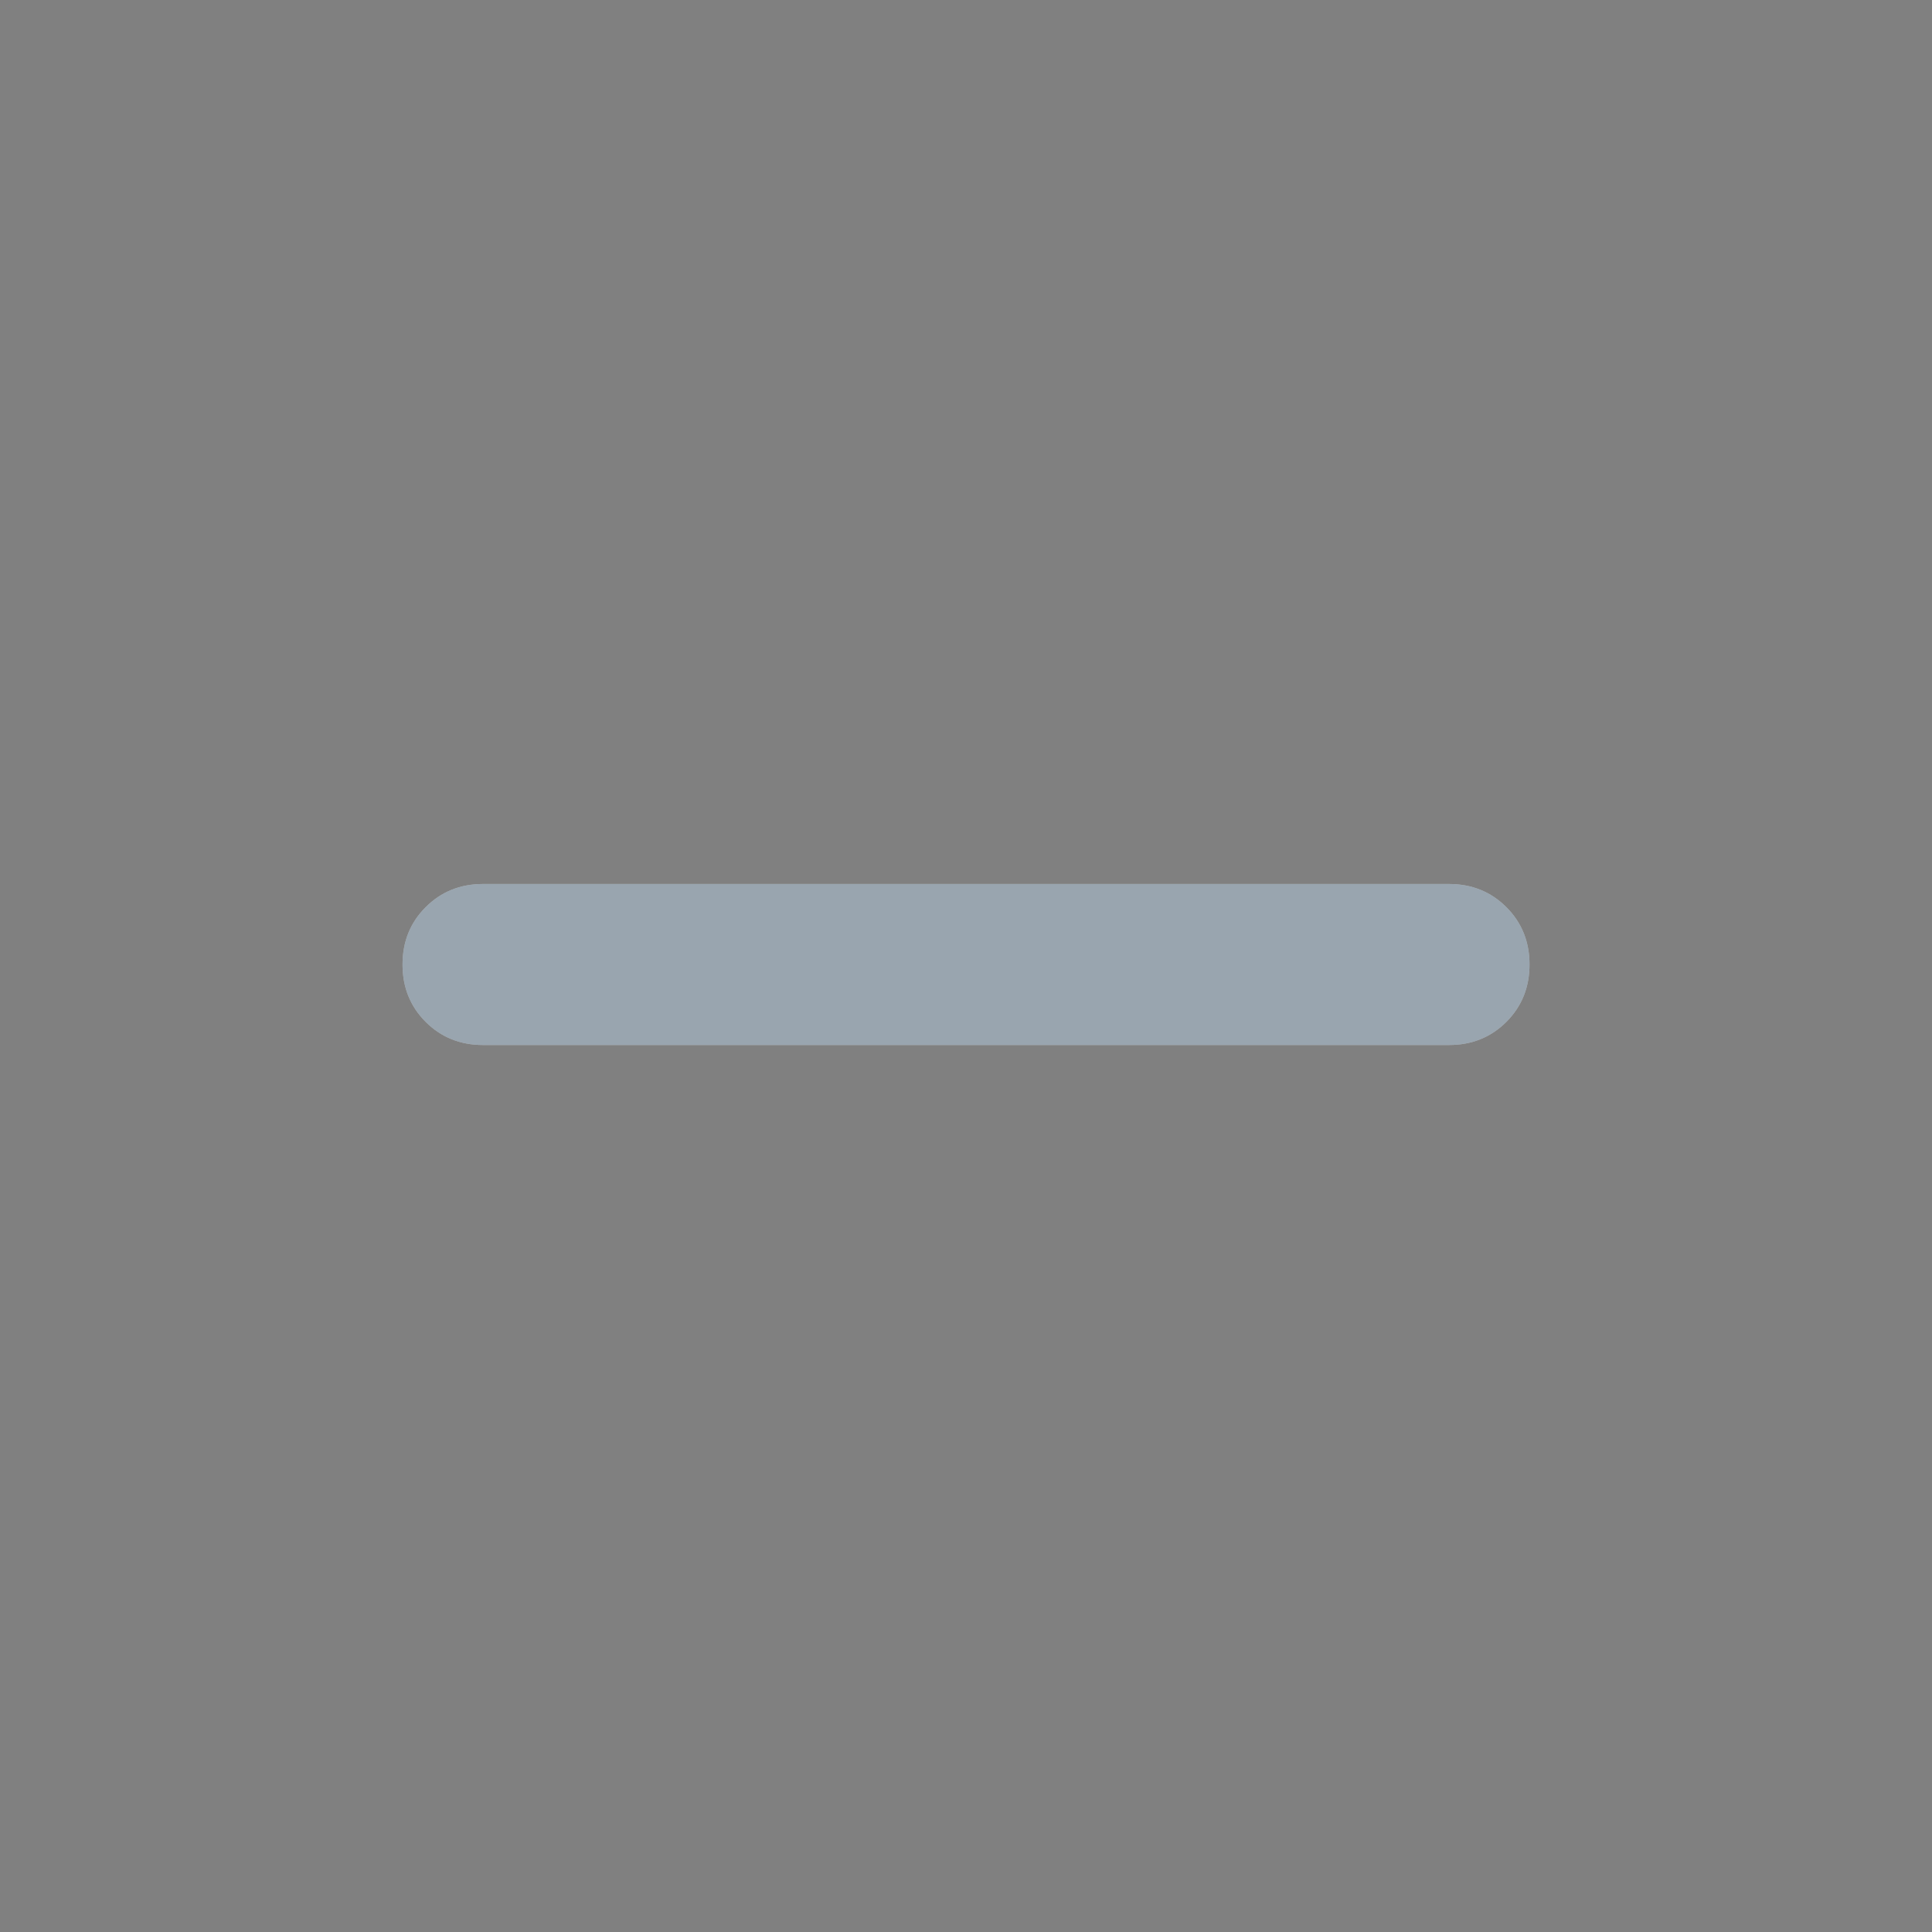
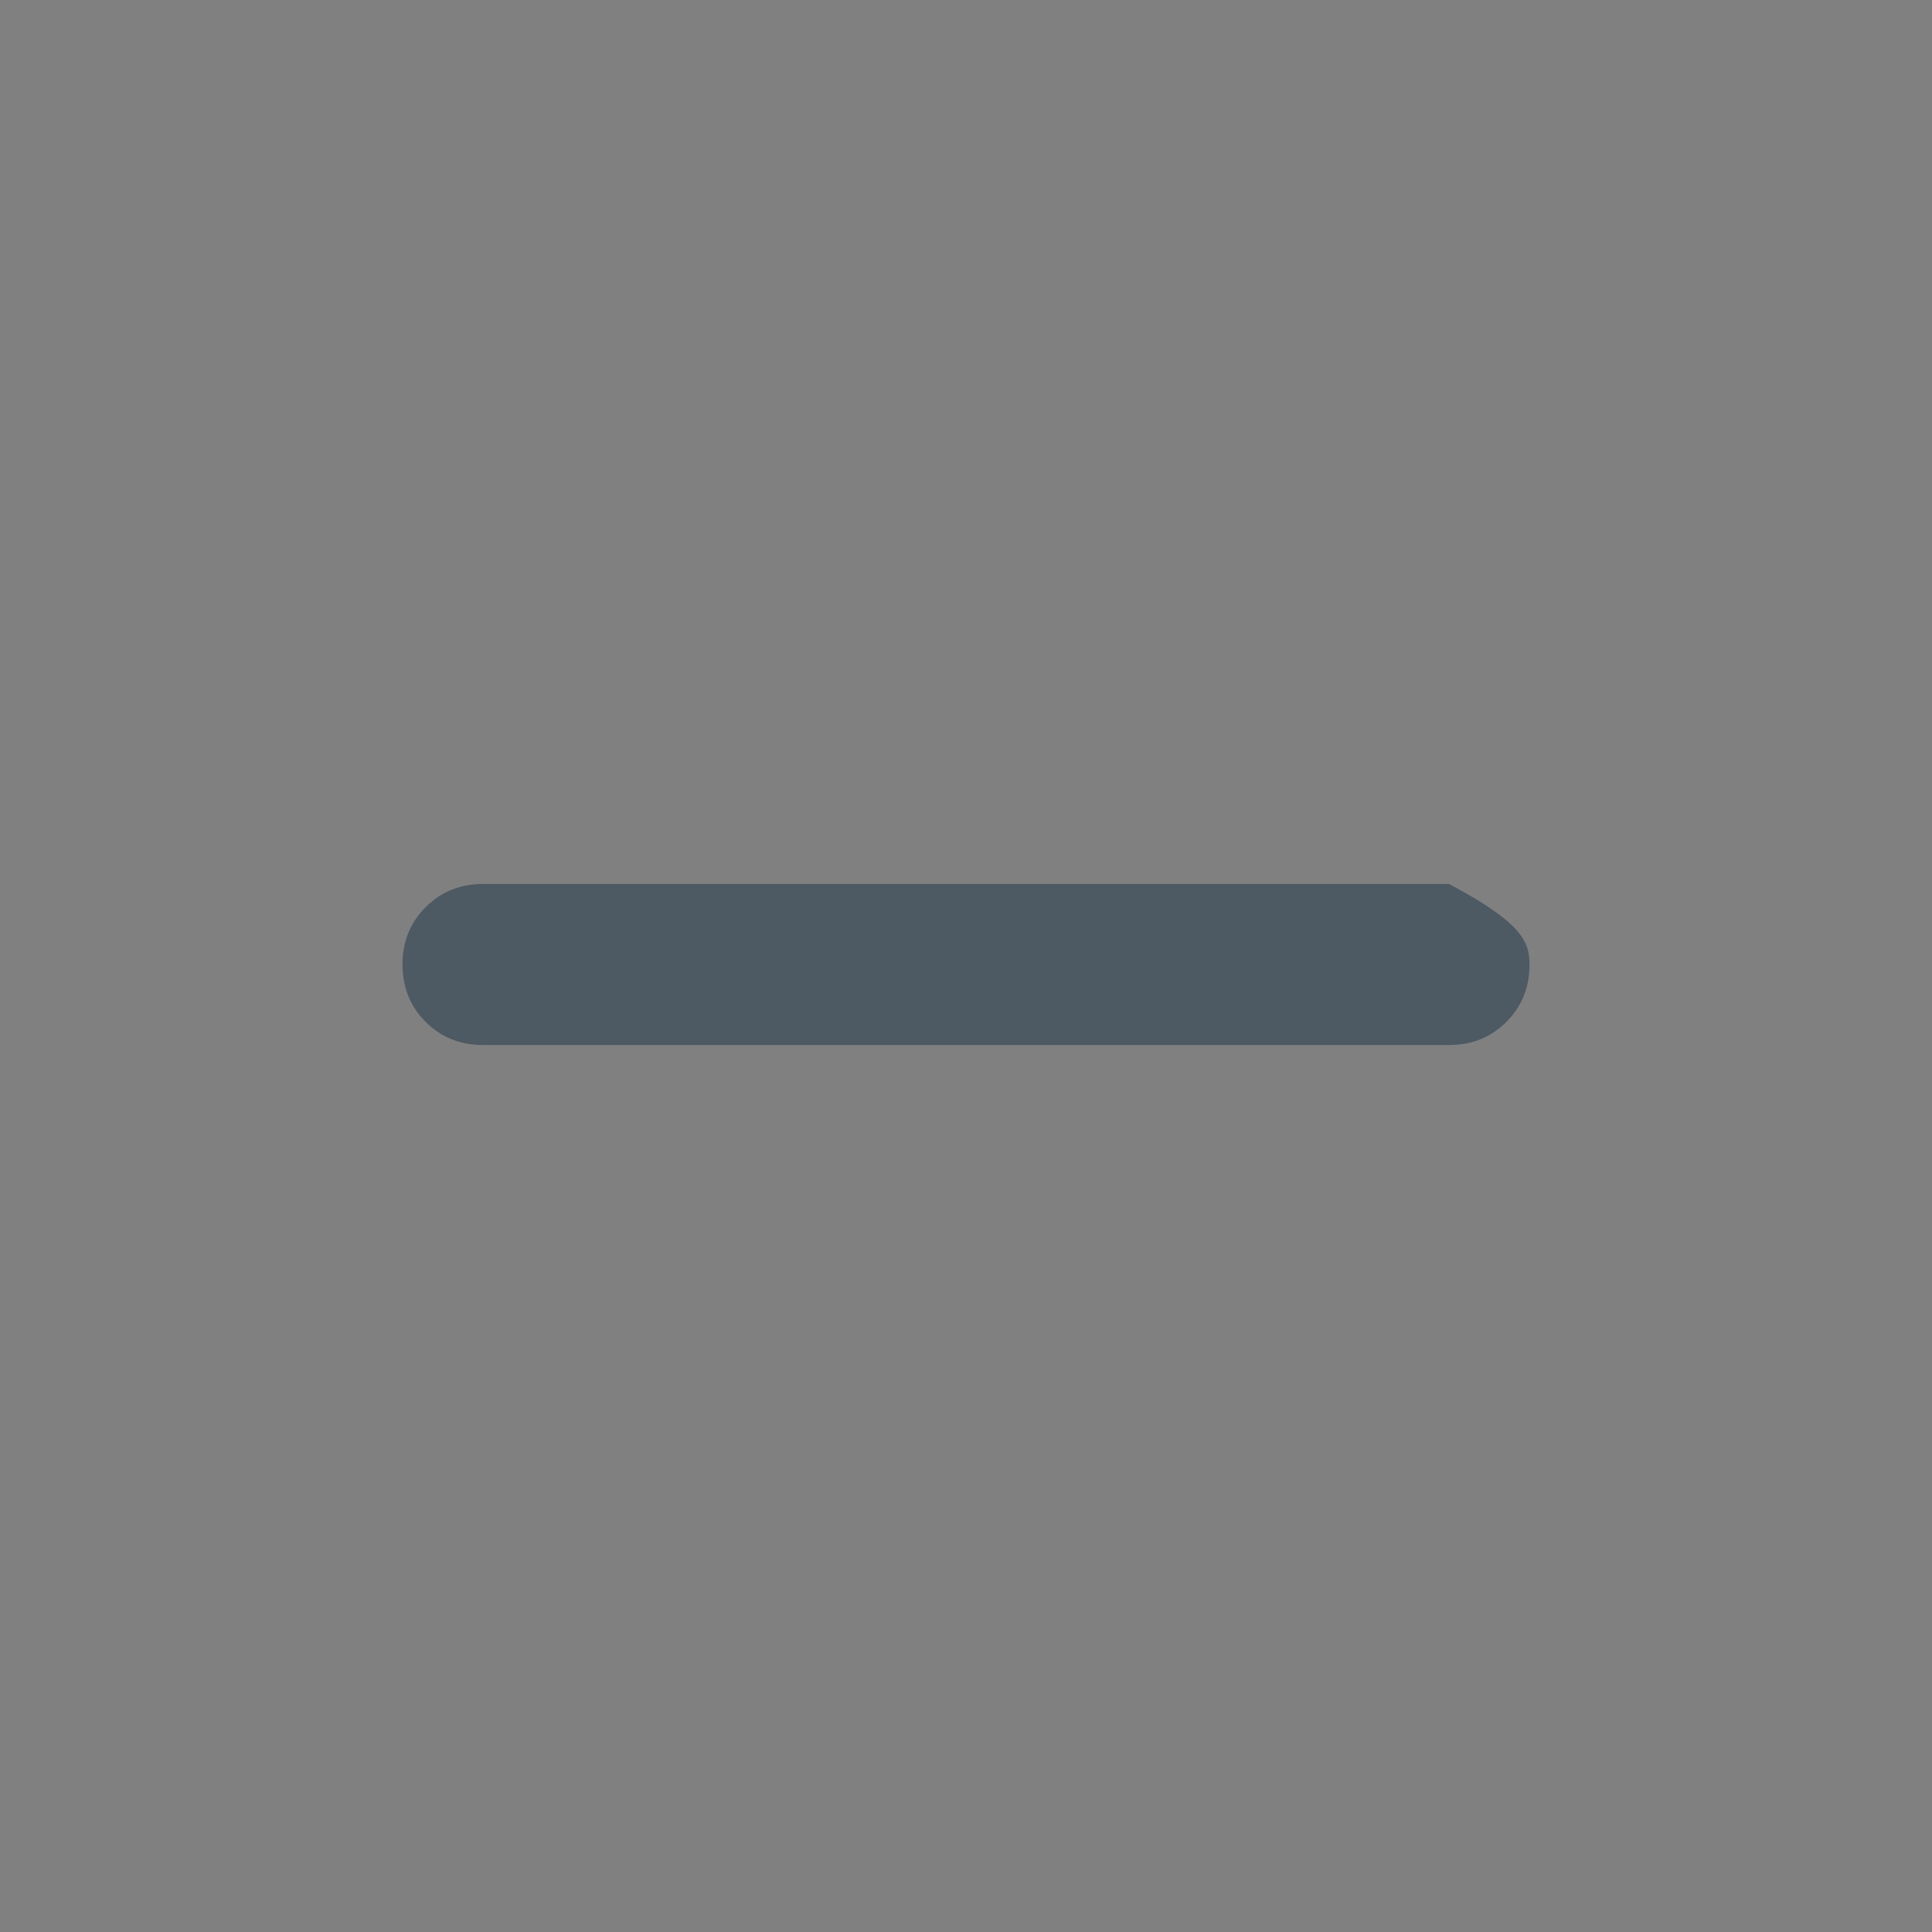
<svg xmlns="http://www.w3.org/2000/svg" width="40" height="40" viewBox="0 0 40 40" fill="none">
  <rect x="0" y="0" width="40" height="40" fill="#808080" stroke="none" />
-   <path d="M10 21.636C9.528 21.636 9.132 21.476 8.813 21.157C8.493 20.837 8.334 20.441 8.334 19.969C8.334 19.497 8.493 19.101 8.813 18.782C9.132 18.462 9.528 18.302 10 18.302H30C30.472 18.302 30.868 18.462 31.188 18.782C31.507 19.101 31.667 19.497 31.667 19.969C31.667 20.441 31.507 20.837 31.188 21.157C30.868 21.476 30.472 21.636 30 21.636H10Z" fill="white" />
-   <path d="M10 21.636C9.528 21.636 9.132 21.476 8.813 21.157C8.493 20.837 8.334 20.441 8.334 19.969C8.334 19.497 8.493 19.101 8.813 18.782C9.132 18.462 9.528 18.302 10 18.302H30C30.472 18.302 30.868 18.462 31.188 18.782C31.507 19.101 31.667 19.497 31.667 19.969C31.667 20.441 31.507 20.837 31.188 21.157C30.868 21.476 30.472 21.636 30 21.636H10Z" fill="#011E39" fill-opacity="0.4" />
+   <path d="M10 21.636C9.528 21.636 9.132 21.476 8.813 21.157C8.493 20.837 8.334 20.441 8.334 19.969C8.334 19.497 8.493 19.101 8.813 18.782C9.132 18.462 9.528 18.302 10 18.302H30C31.507 19.101 31.667 19.497 31.667 19.969C31.667 20.441 31.507 20.837 31.188 21.157C30.868 21.476 30.472 21.636 30 21.636H10Z" fill="#011E39" fill-opacity="0.4" />
</svg>